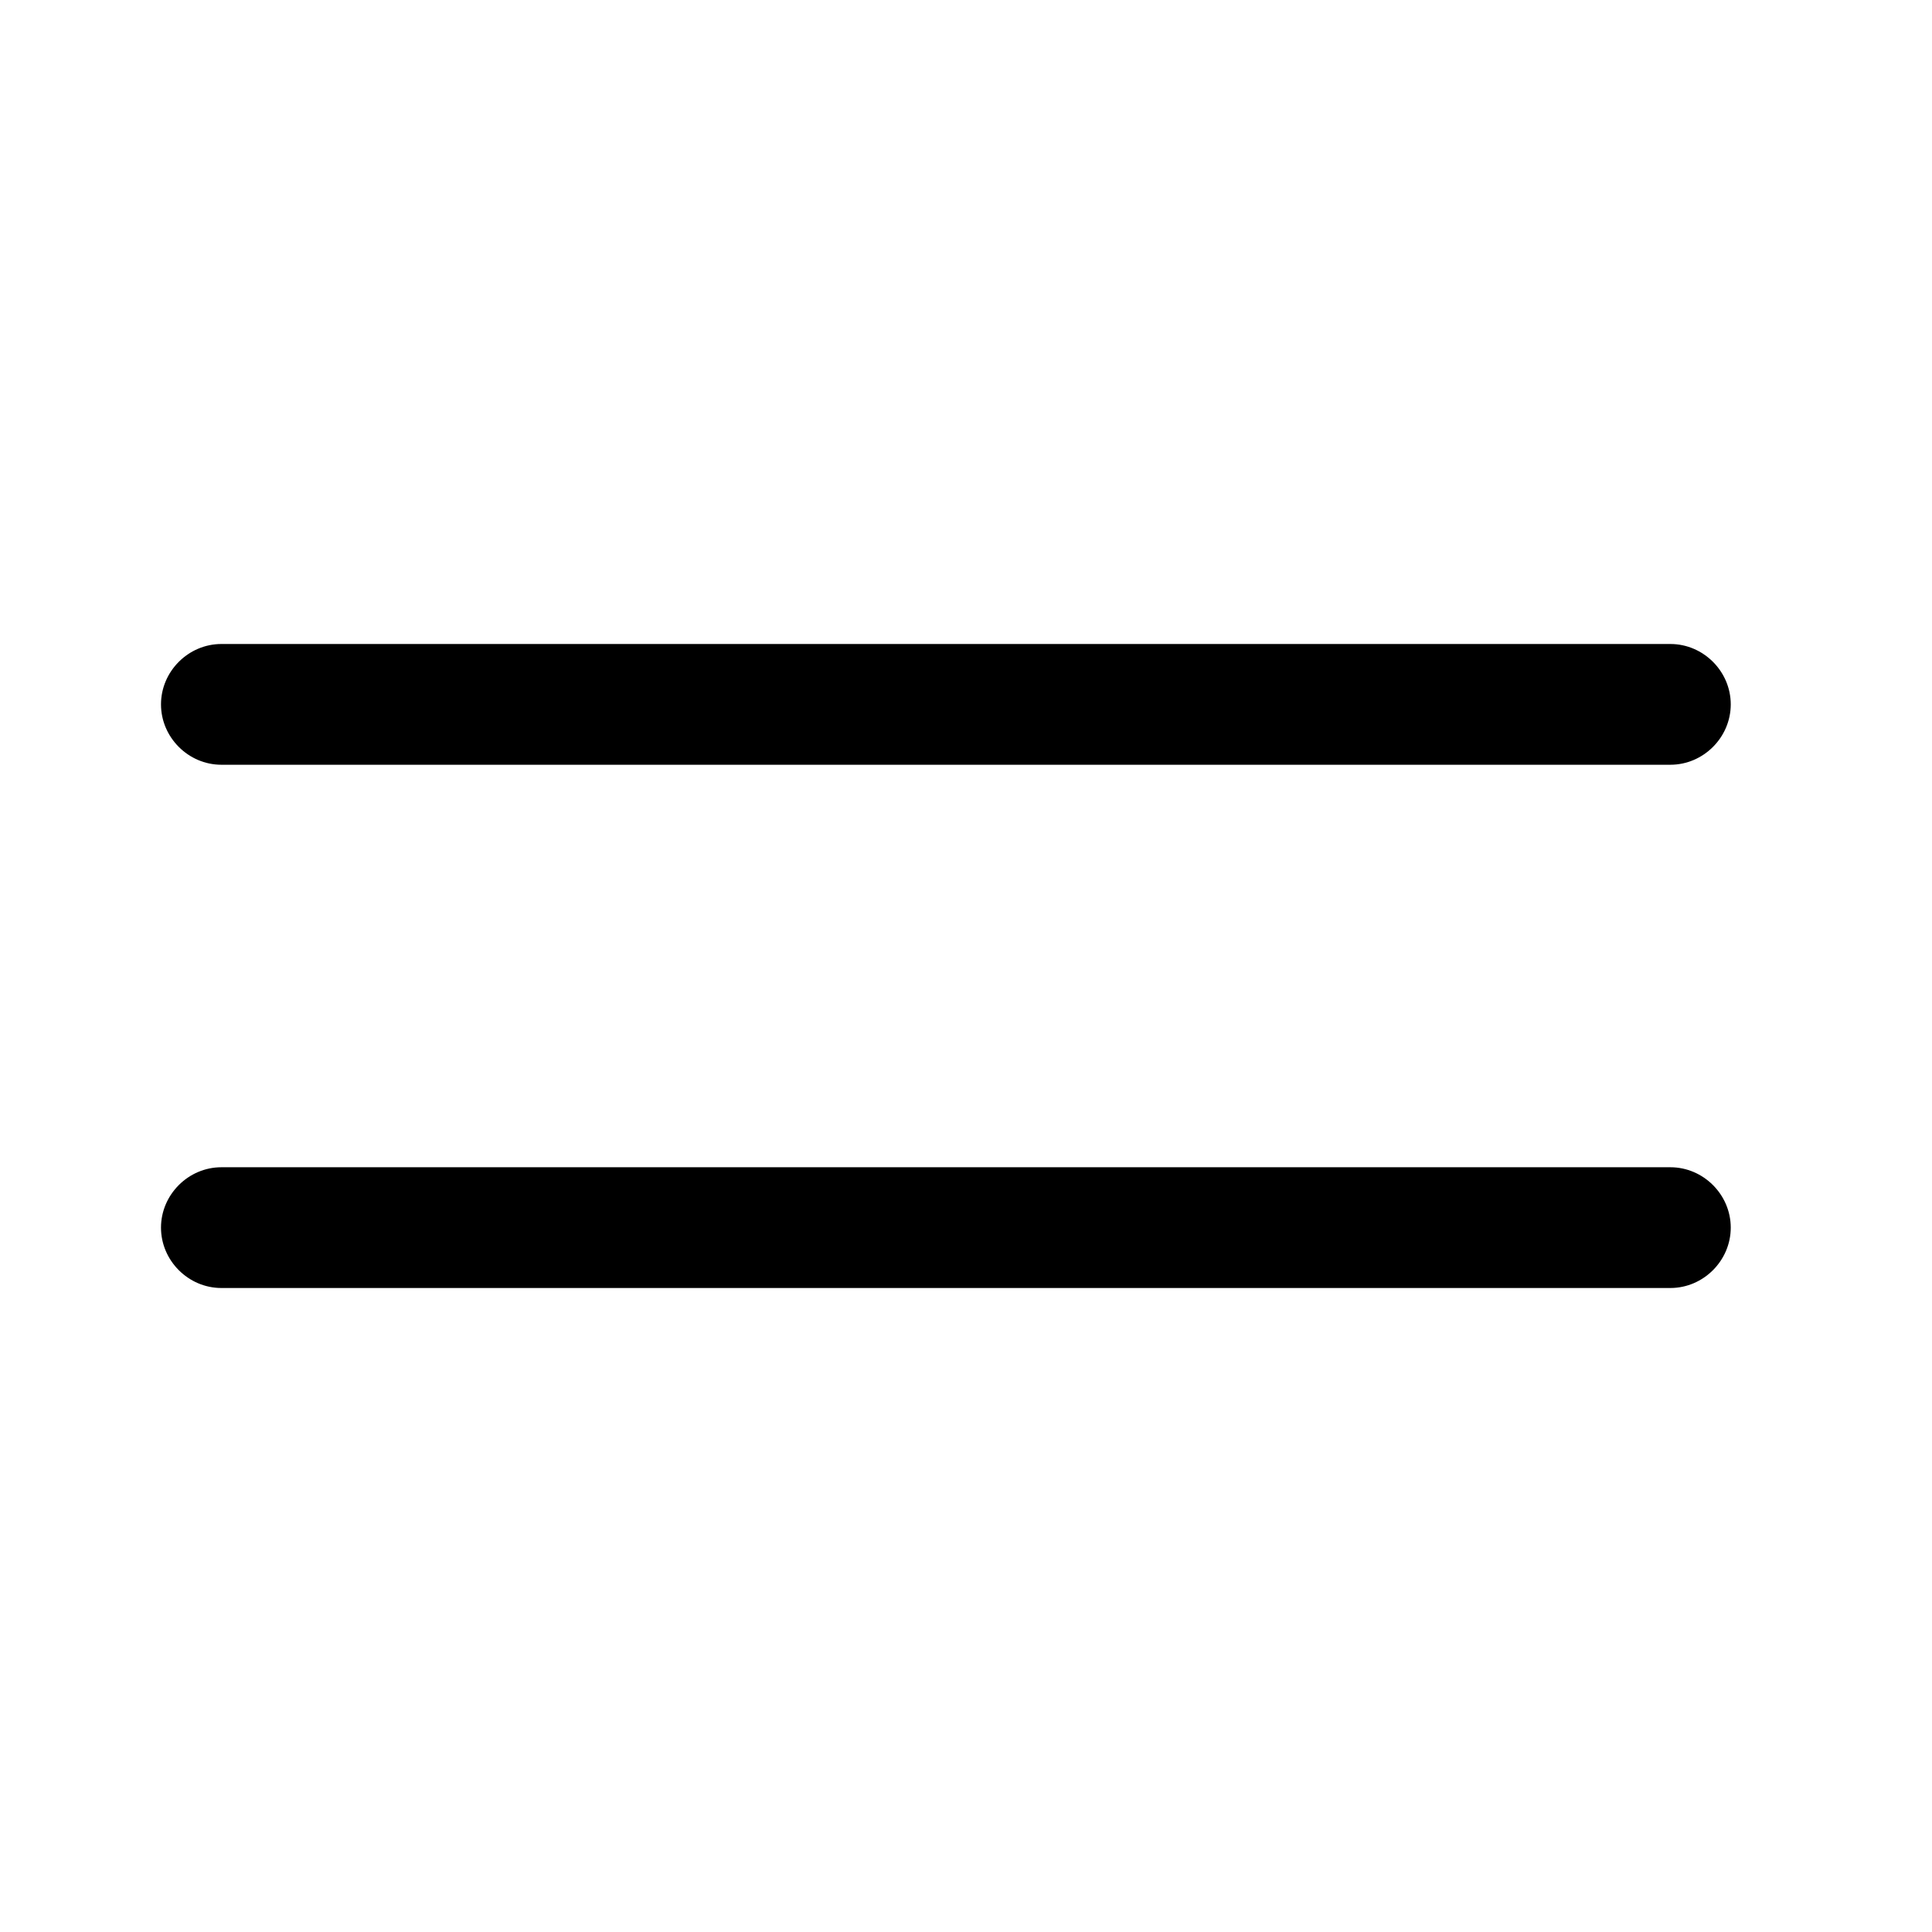
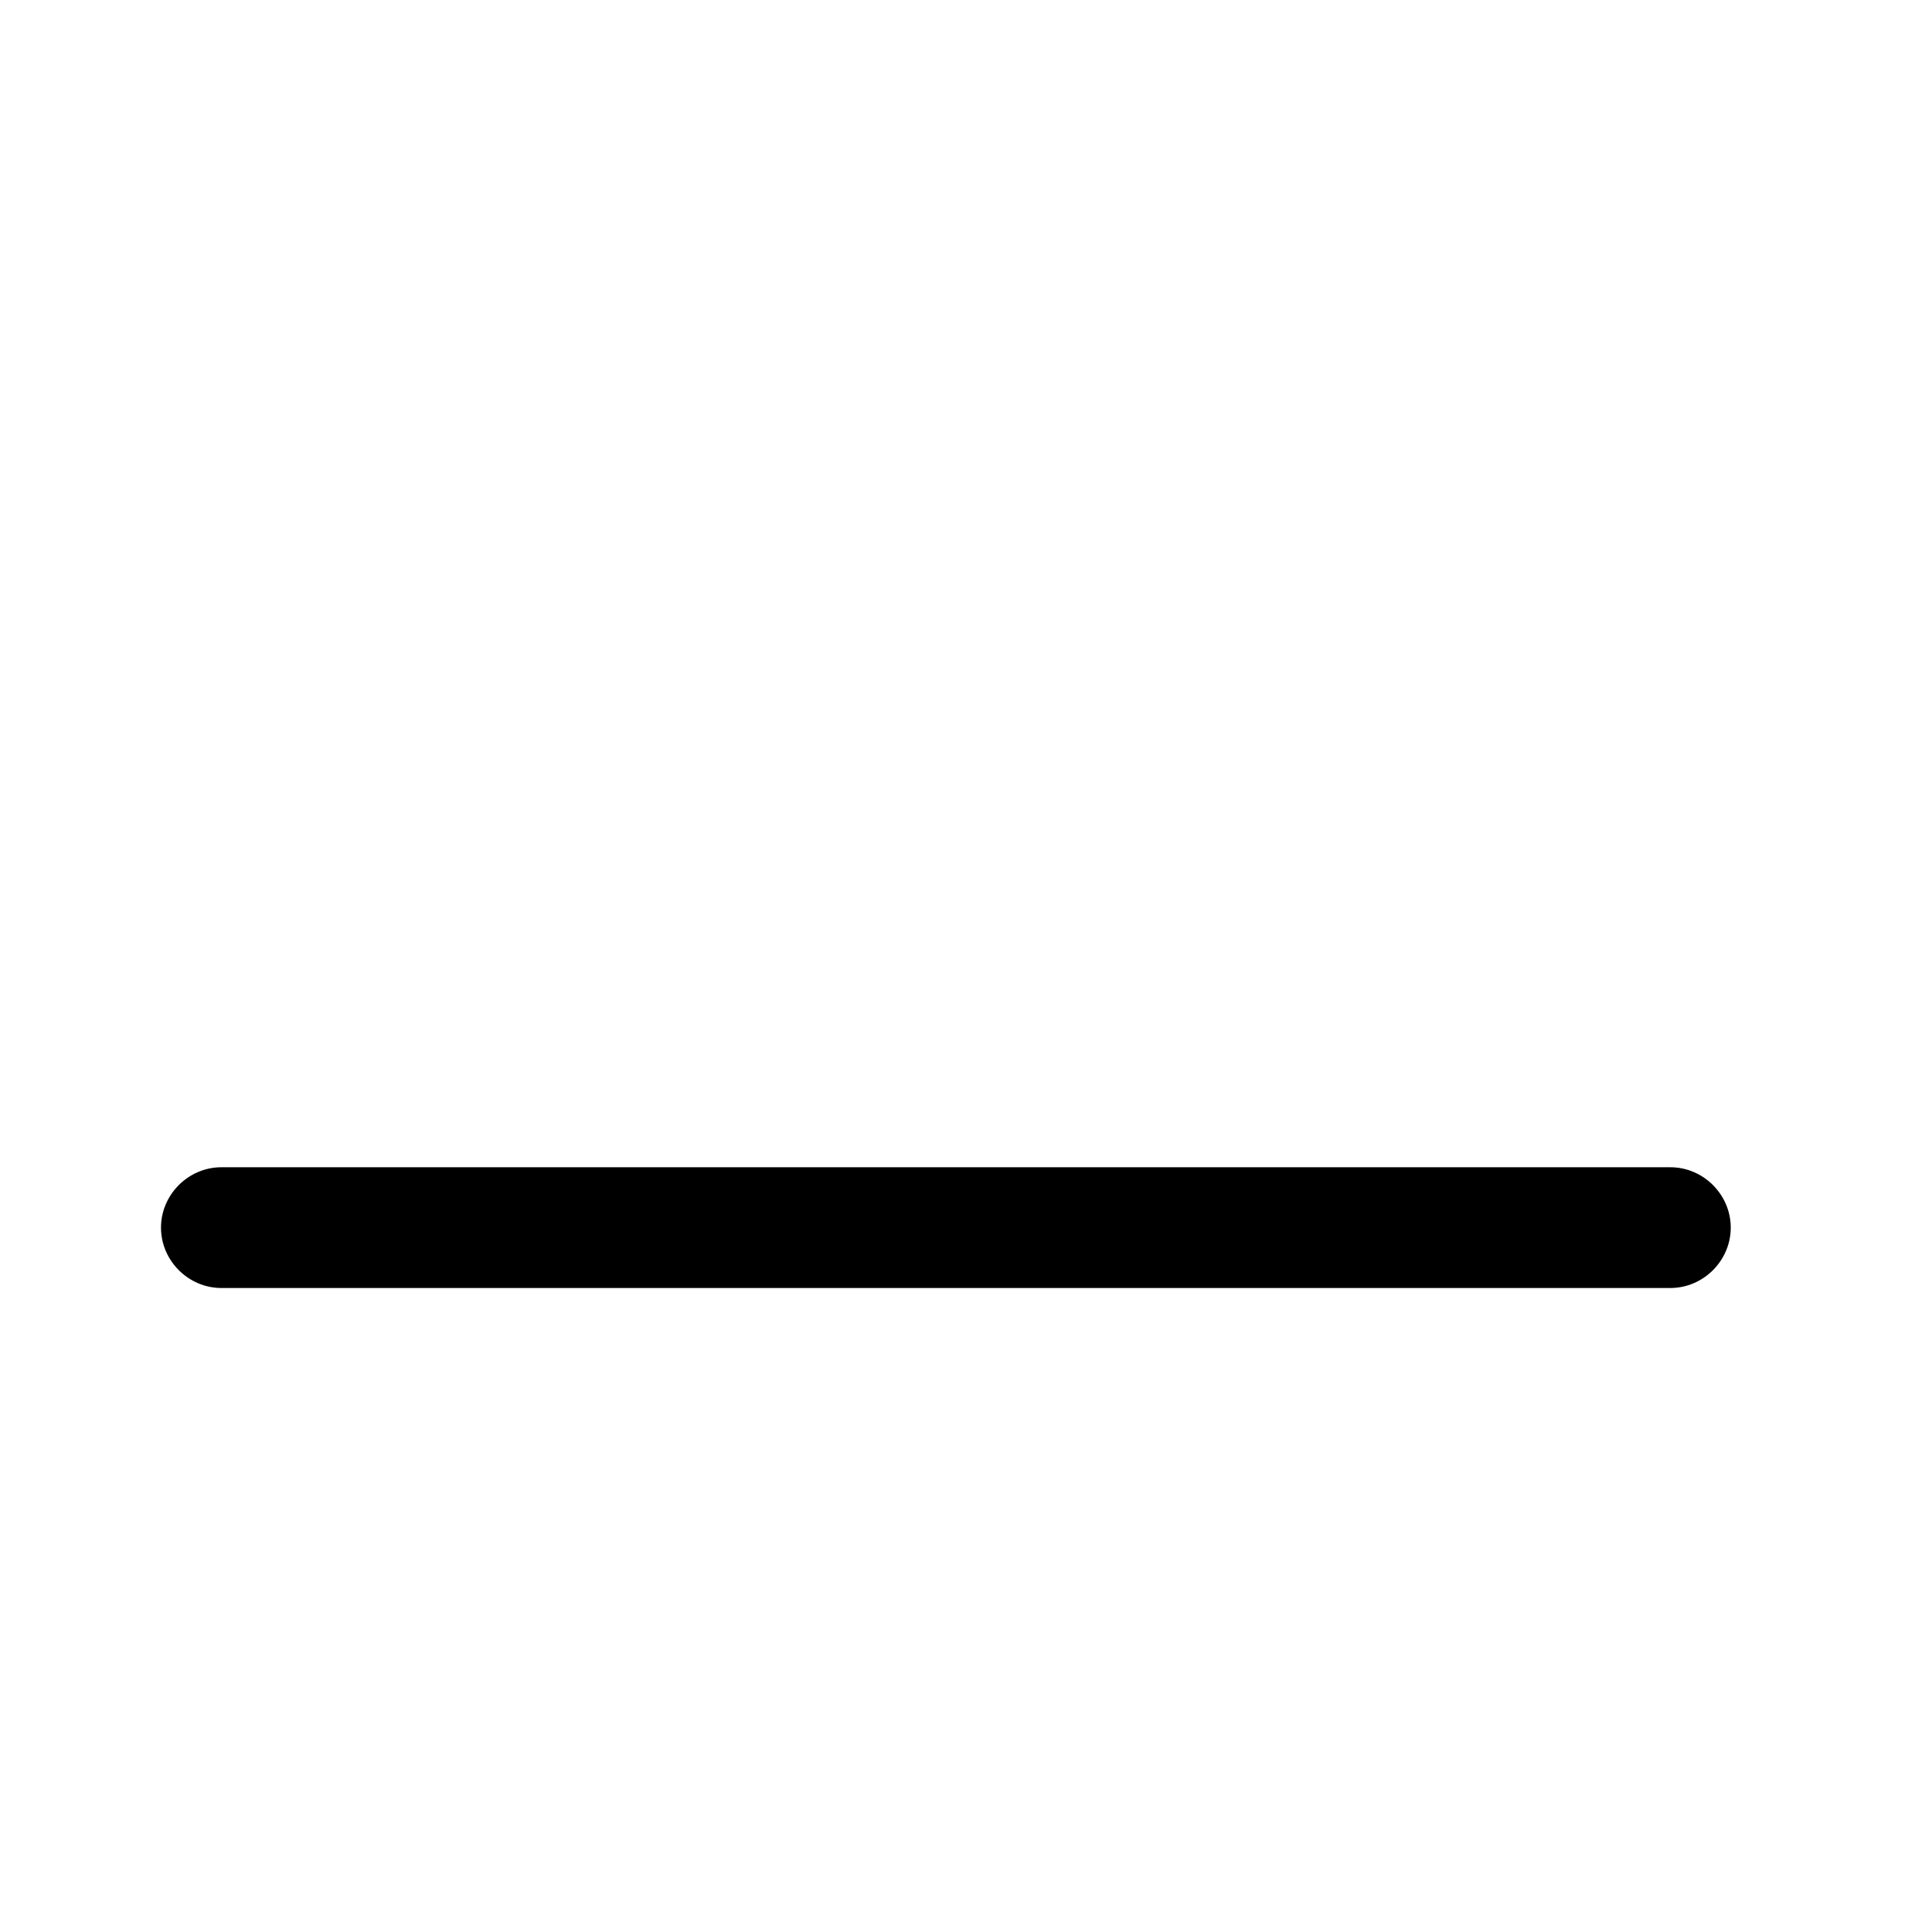
<svg xmlns="http://www.w3.org/2000/svg" width="24" height="24" viewBox="0 0 24 24" fill="none">
-   <path d="M20.75 9.5H2.75C2.34 9.5 2 9.16 2 8.75C2 8.34 2.34 8 2.75 8H20.75C21.16 8 21.5 8.34 21.5 8.75C21.5 9.16 21.16 9.5 20.75 9.5Z" fill="black" />
  <path d="M20.75 16H2.75C2.34 16 2 15.66 2 15.25C2 14.84 2.34 14.5 2.75 14.5H20.75C21.16 14.5 21.5 14.84 21.5 15.25C21.5 15.66 21.16 16 20.75 16Z" fill="black" />
</svg>